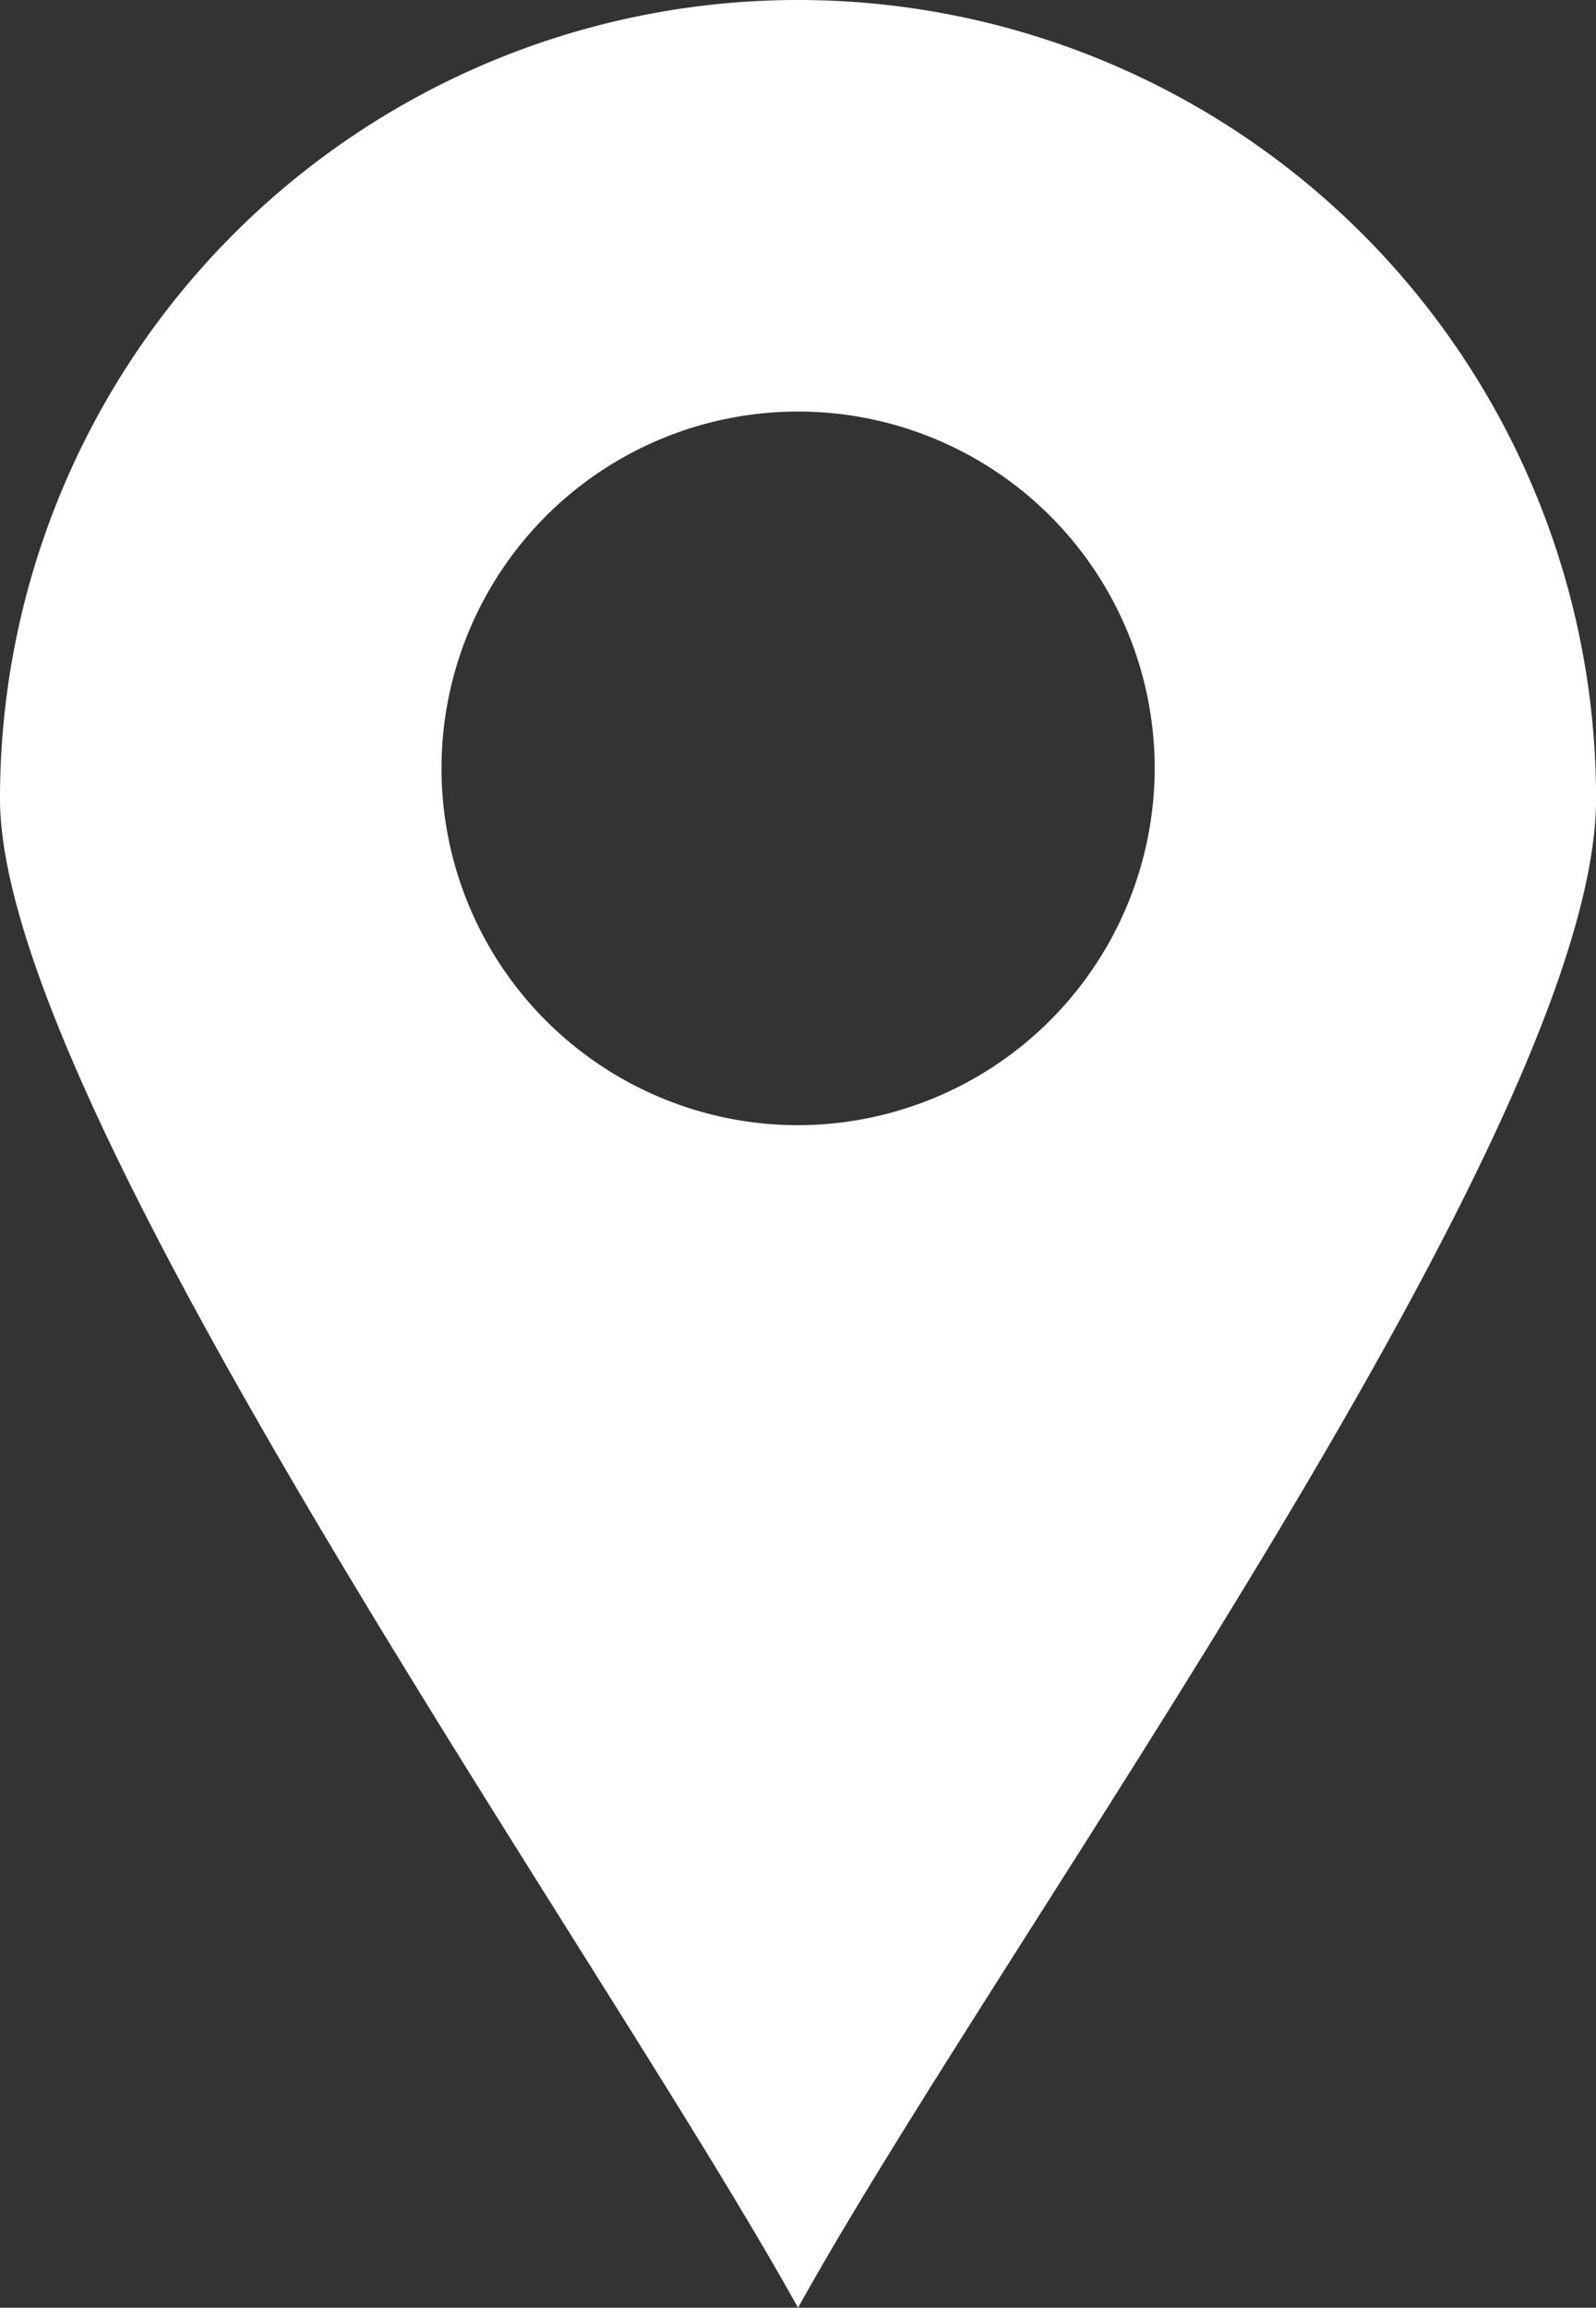
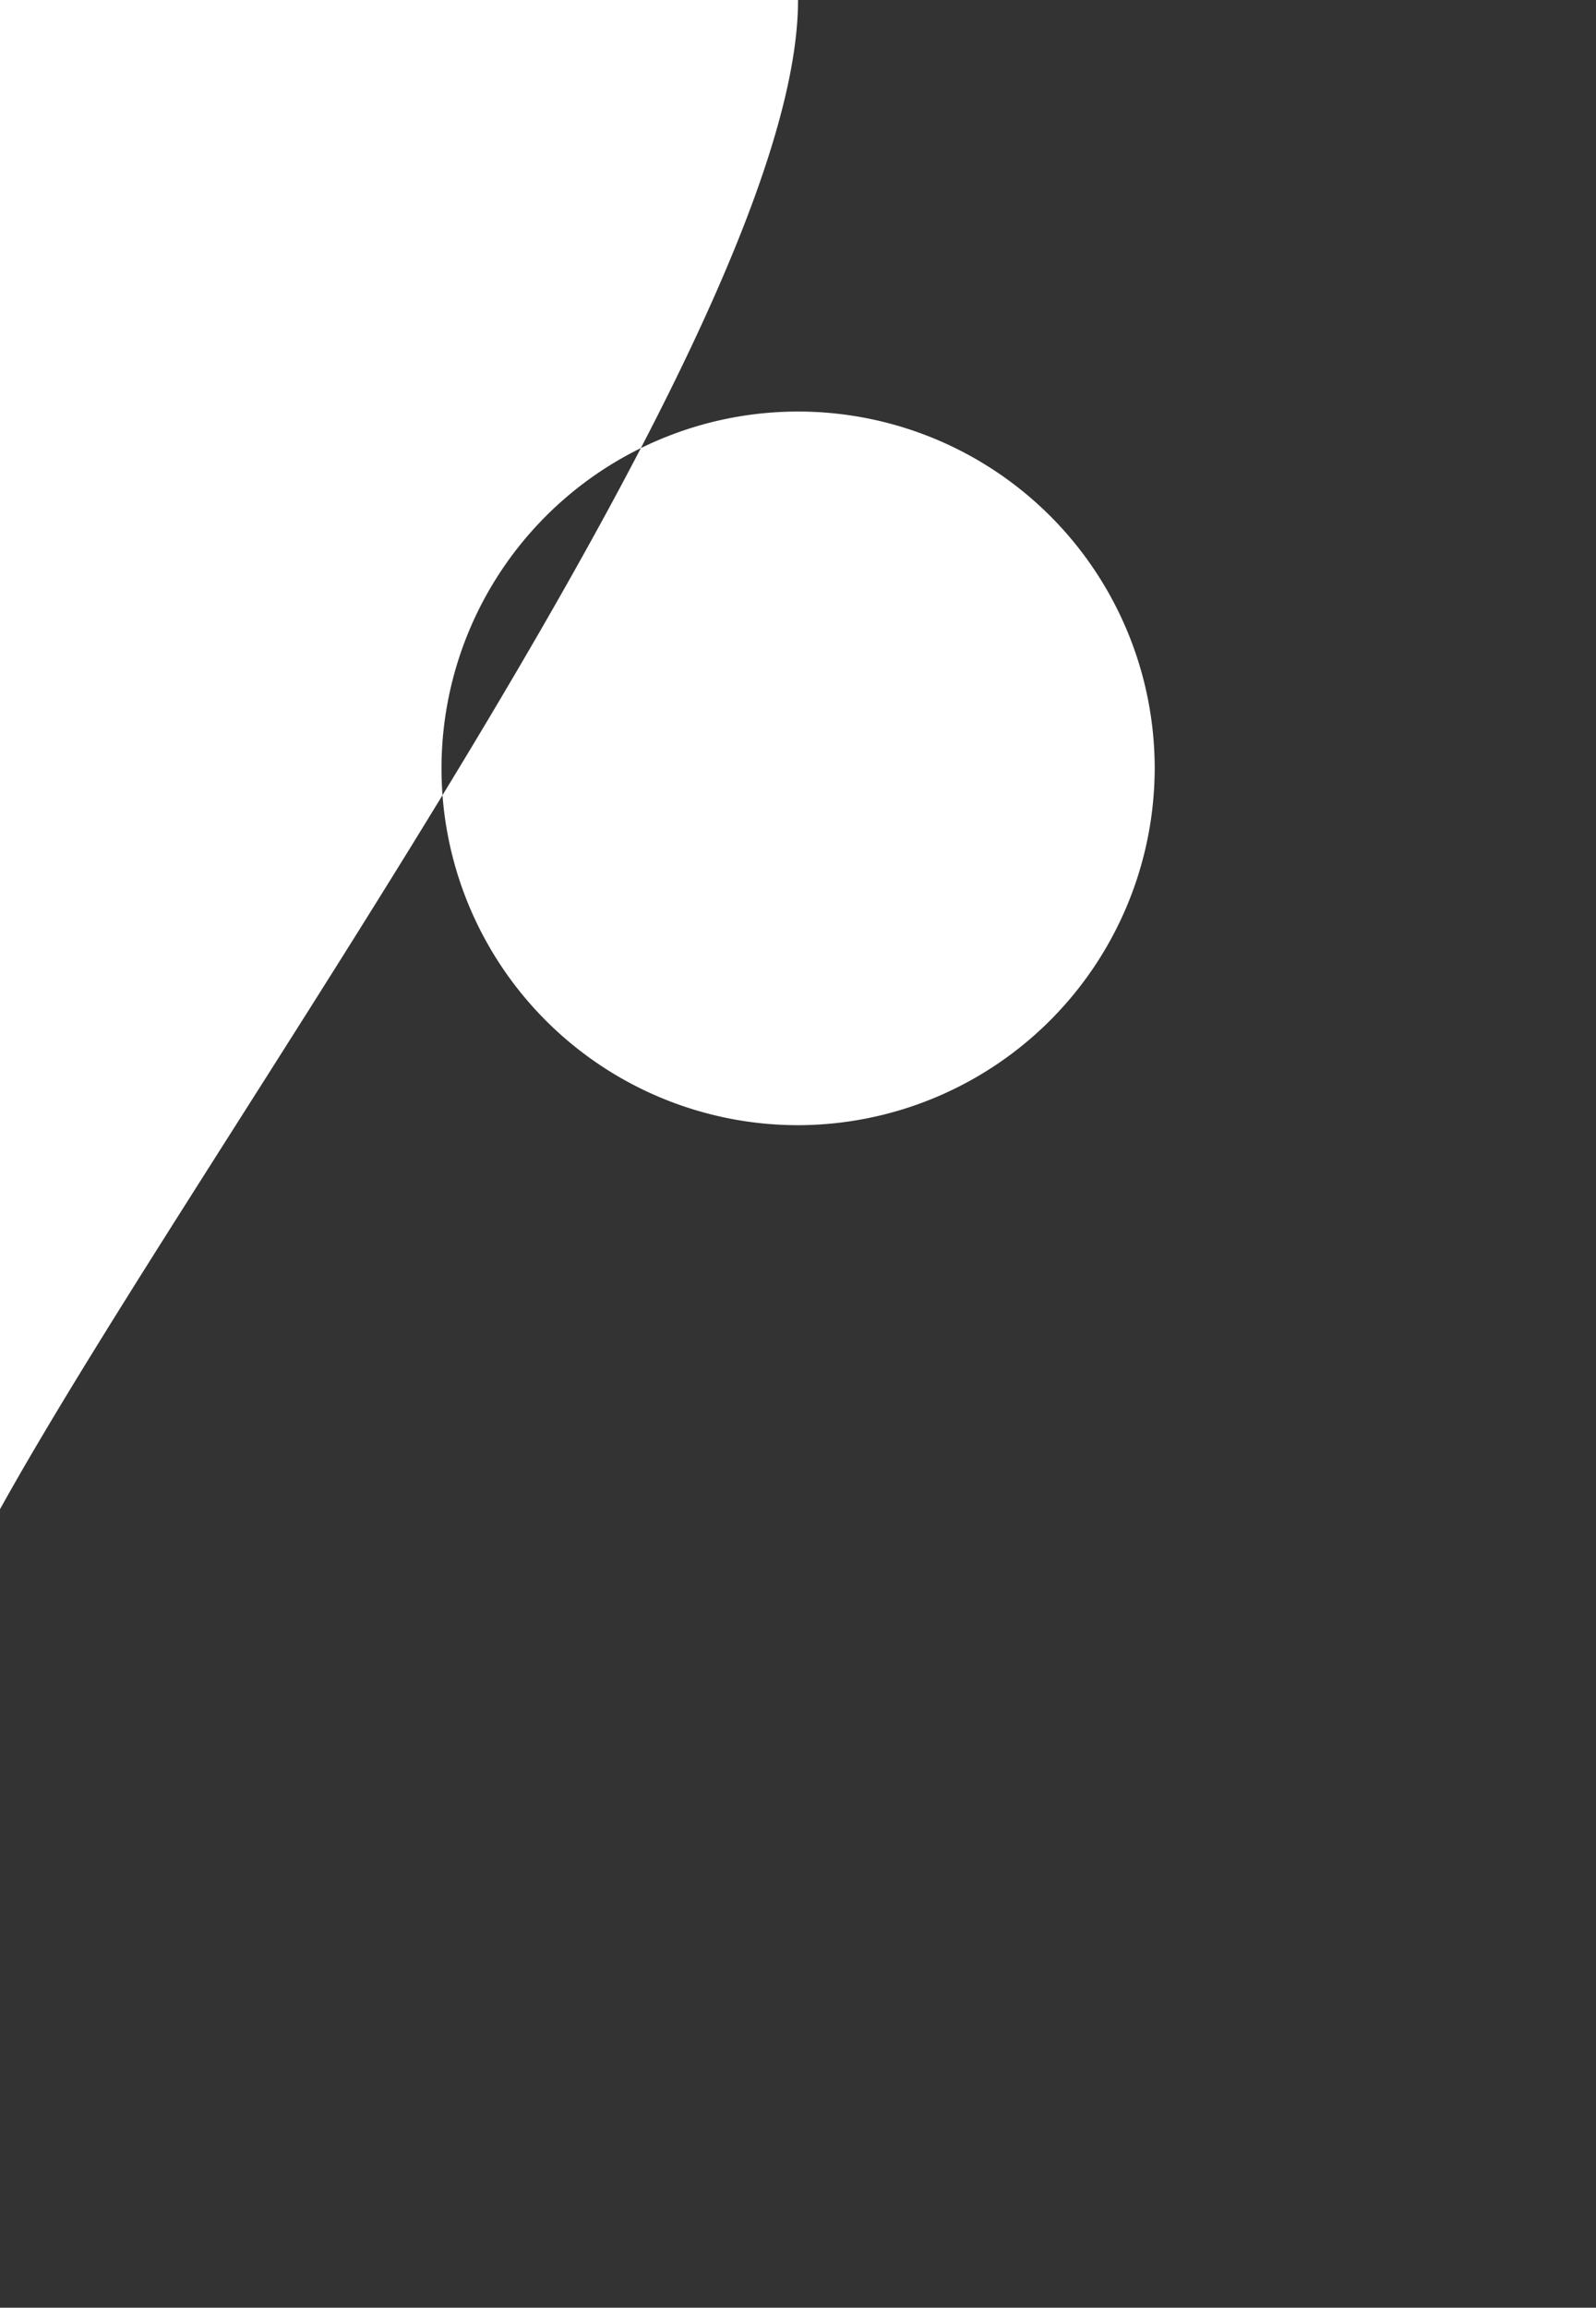
<svg xmlns="http://www.w3.org/2000/svg" width="23.345" height="33.734" viewBox="0 0 23.345 33.734">
  <rect x="0" y="0" width="23.345" height="33.734" fill="#333333" stroke="none" />
  <g id="_x32_3" transform="translate(-101.47 -32.31)">
-     <path id="XMLID_214_" d="M113.143,32.31a11.673,11.673,0,0,1,11.673,11.673c0,4.834-8.673,16.655-11.673,22.062-2.876-5.189-11.673-17.512-11.673-22.062A11.674,11.674,0,0,1,113.143,32.31Zm5.217,11.233a5.216,5.216,0,1,0-5.217,5.215A5.226,5.226,0,0,0,118.36,43.543Z" fill="#fff" />
+     <path id="XMLID_214_" d="M113.143,32.31c0,4.834-8.673,16.655-11.673,22.062-2.876-5.189-11.673-17.512-11.673-22.062A11.674,11.674,0,0,1,113.143,32.31Zm5.217,11.233a5.216,5.216,0,1,0-5.217,5.215A5.226,5.226,0,0,0,118.36,43.543Z" fill="#fff" />
  </g>
</svg>